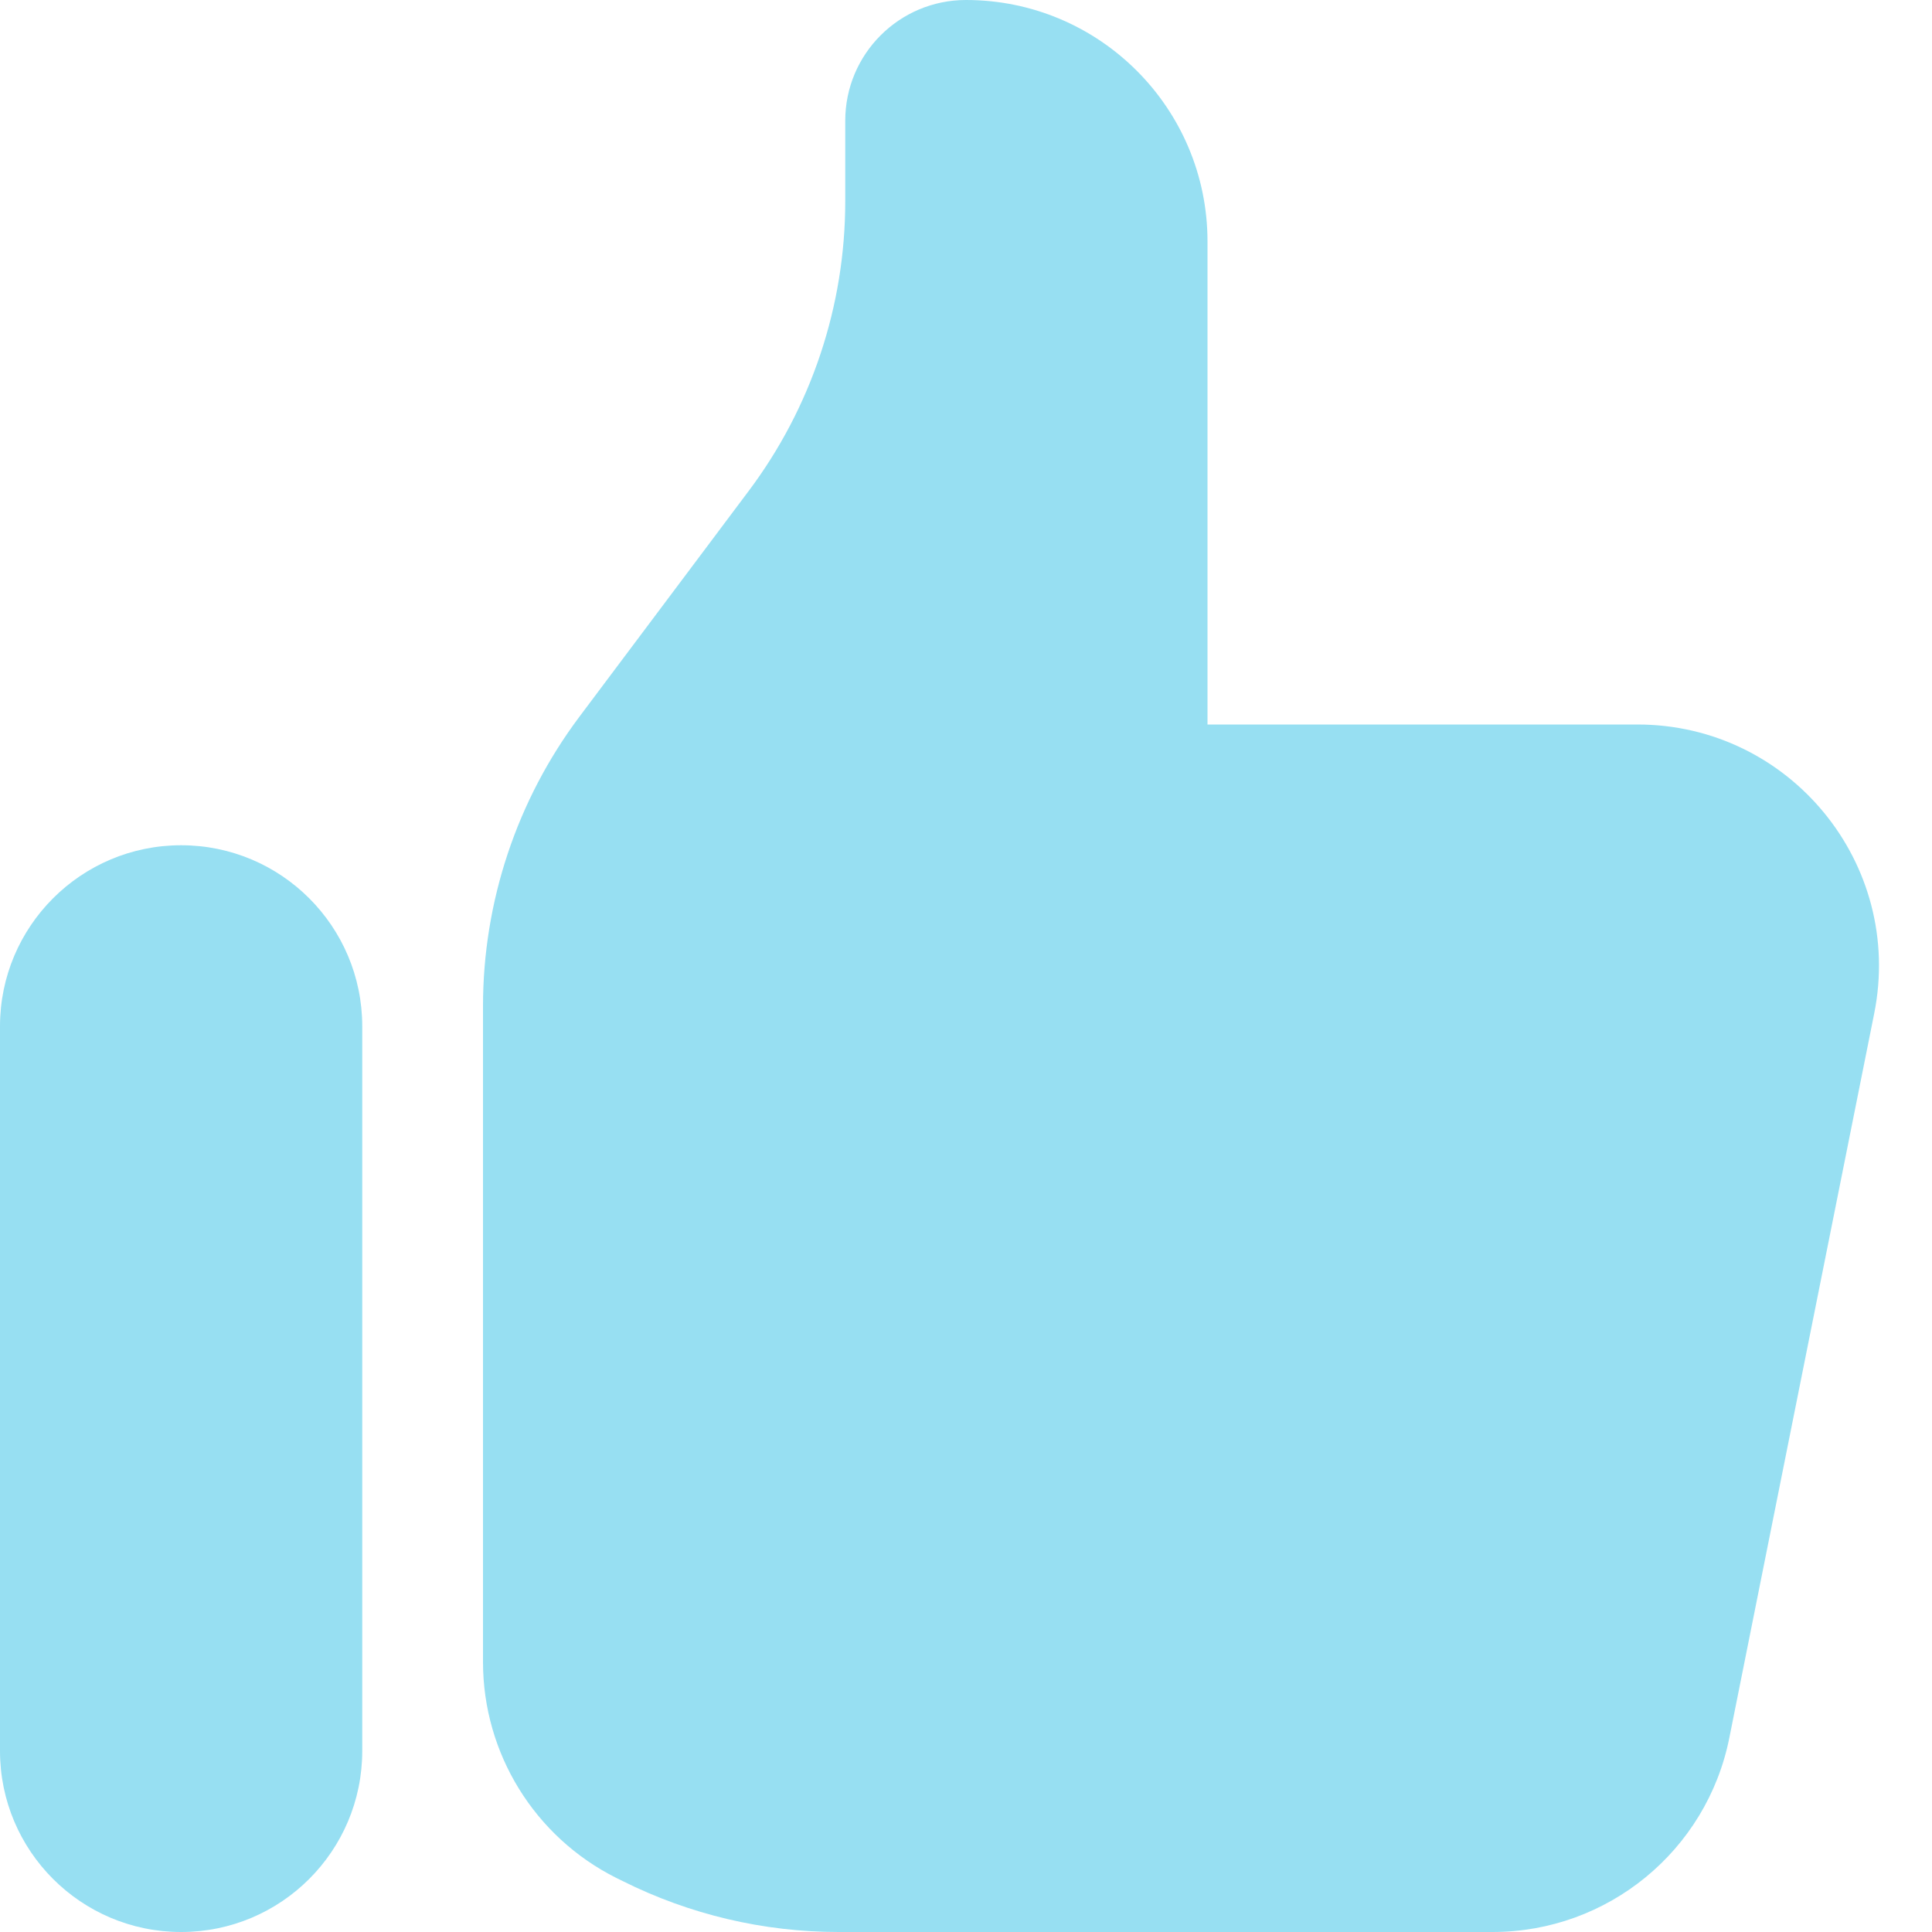
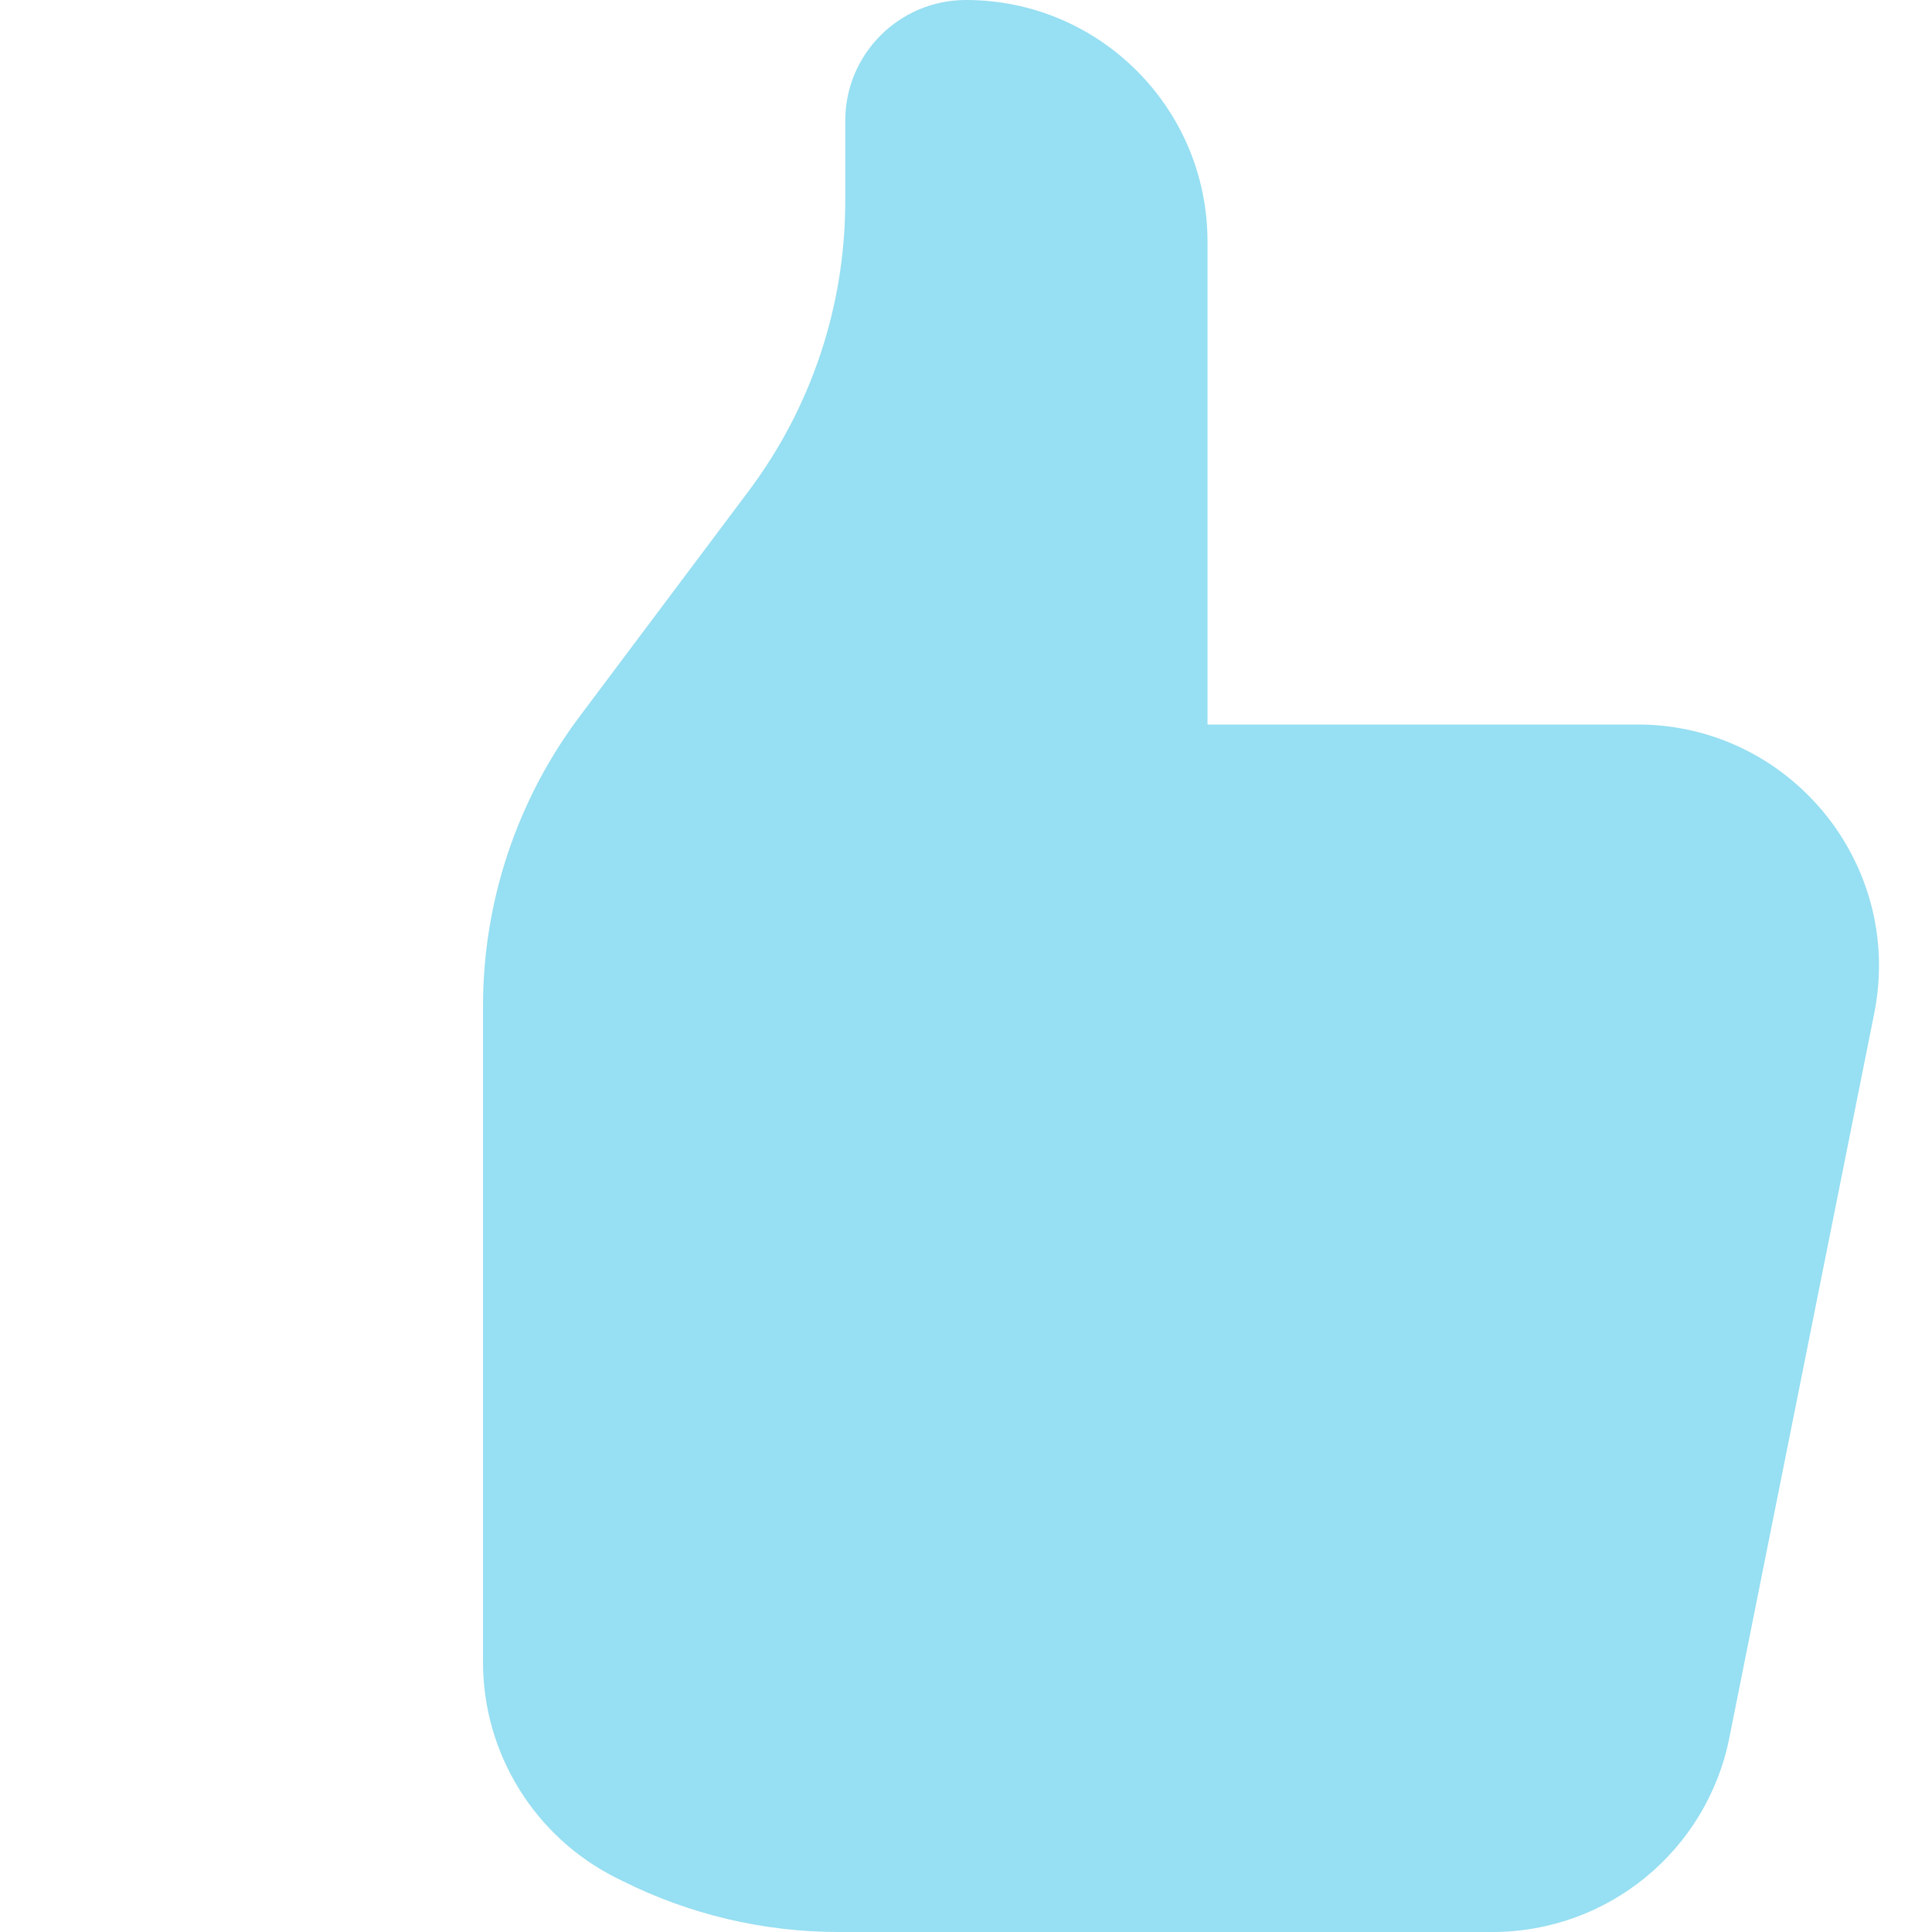
<svg xmlns="http://www.w3.org/2000/svg" width="32" height="32" viewBox="0 0 32 32" fill="none">
-   <path d="M0 17C0 15.343 1.343 14 3 14C4.657 14 6 15.343 6 17V29C6 30.657 4.657 32 3 32C1.343 32 0 30.657 0 29V17Z" fill="#97DFF2" />
  <path d="M8 16.667V27.528C8 29.043 8.856 30.428 10.211 31.106L10.311 31.155C11.422 31.711 12.647 32 13.889 32H24.721C26.628 32 28.269 30.654 28.643 28.785L31.043 16.785C31.538 14.309 29.645 12 27.121 12H20V4C20 1.791 18.209 0 16 0C14.895 0 14 0.895 14 2V3.333C14 5.064 13.439 6.749 12.4 8.133L9.6 11.867C8.561 13.251 8 14.936 8 16.667Z" fill="#97DFF2" />
</svg>